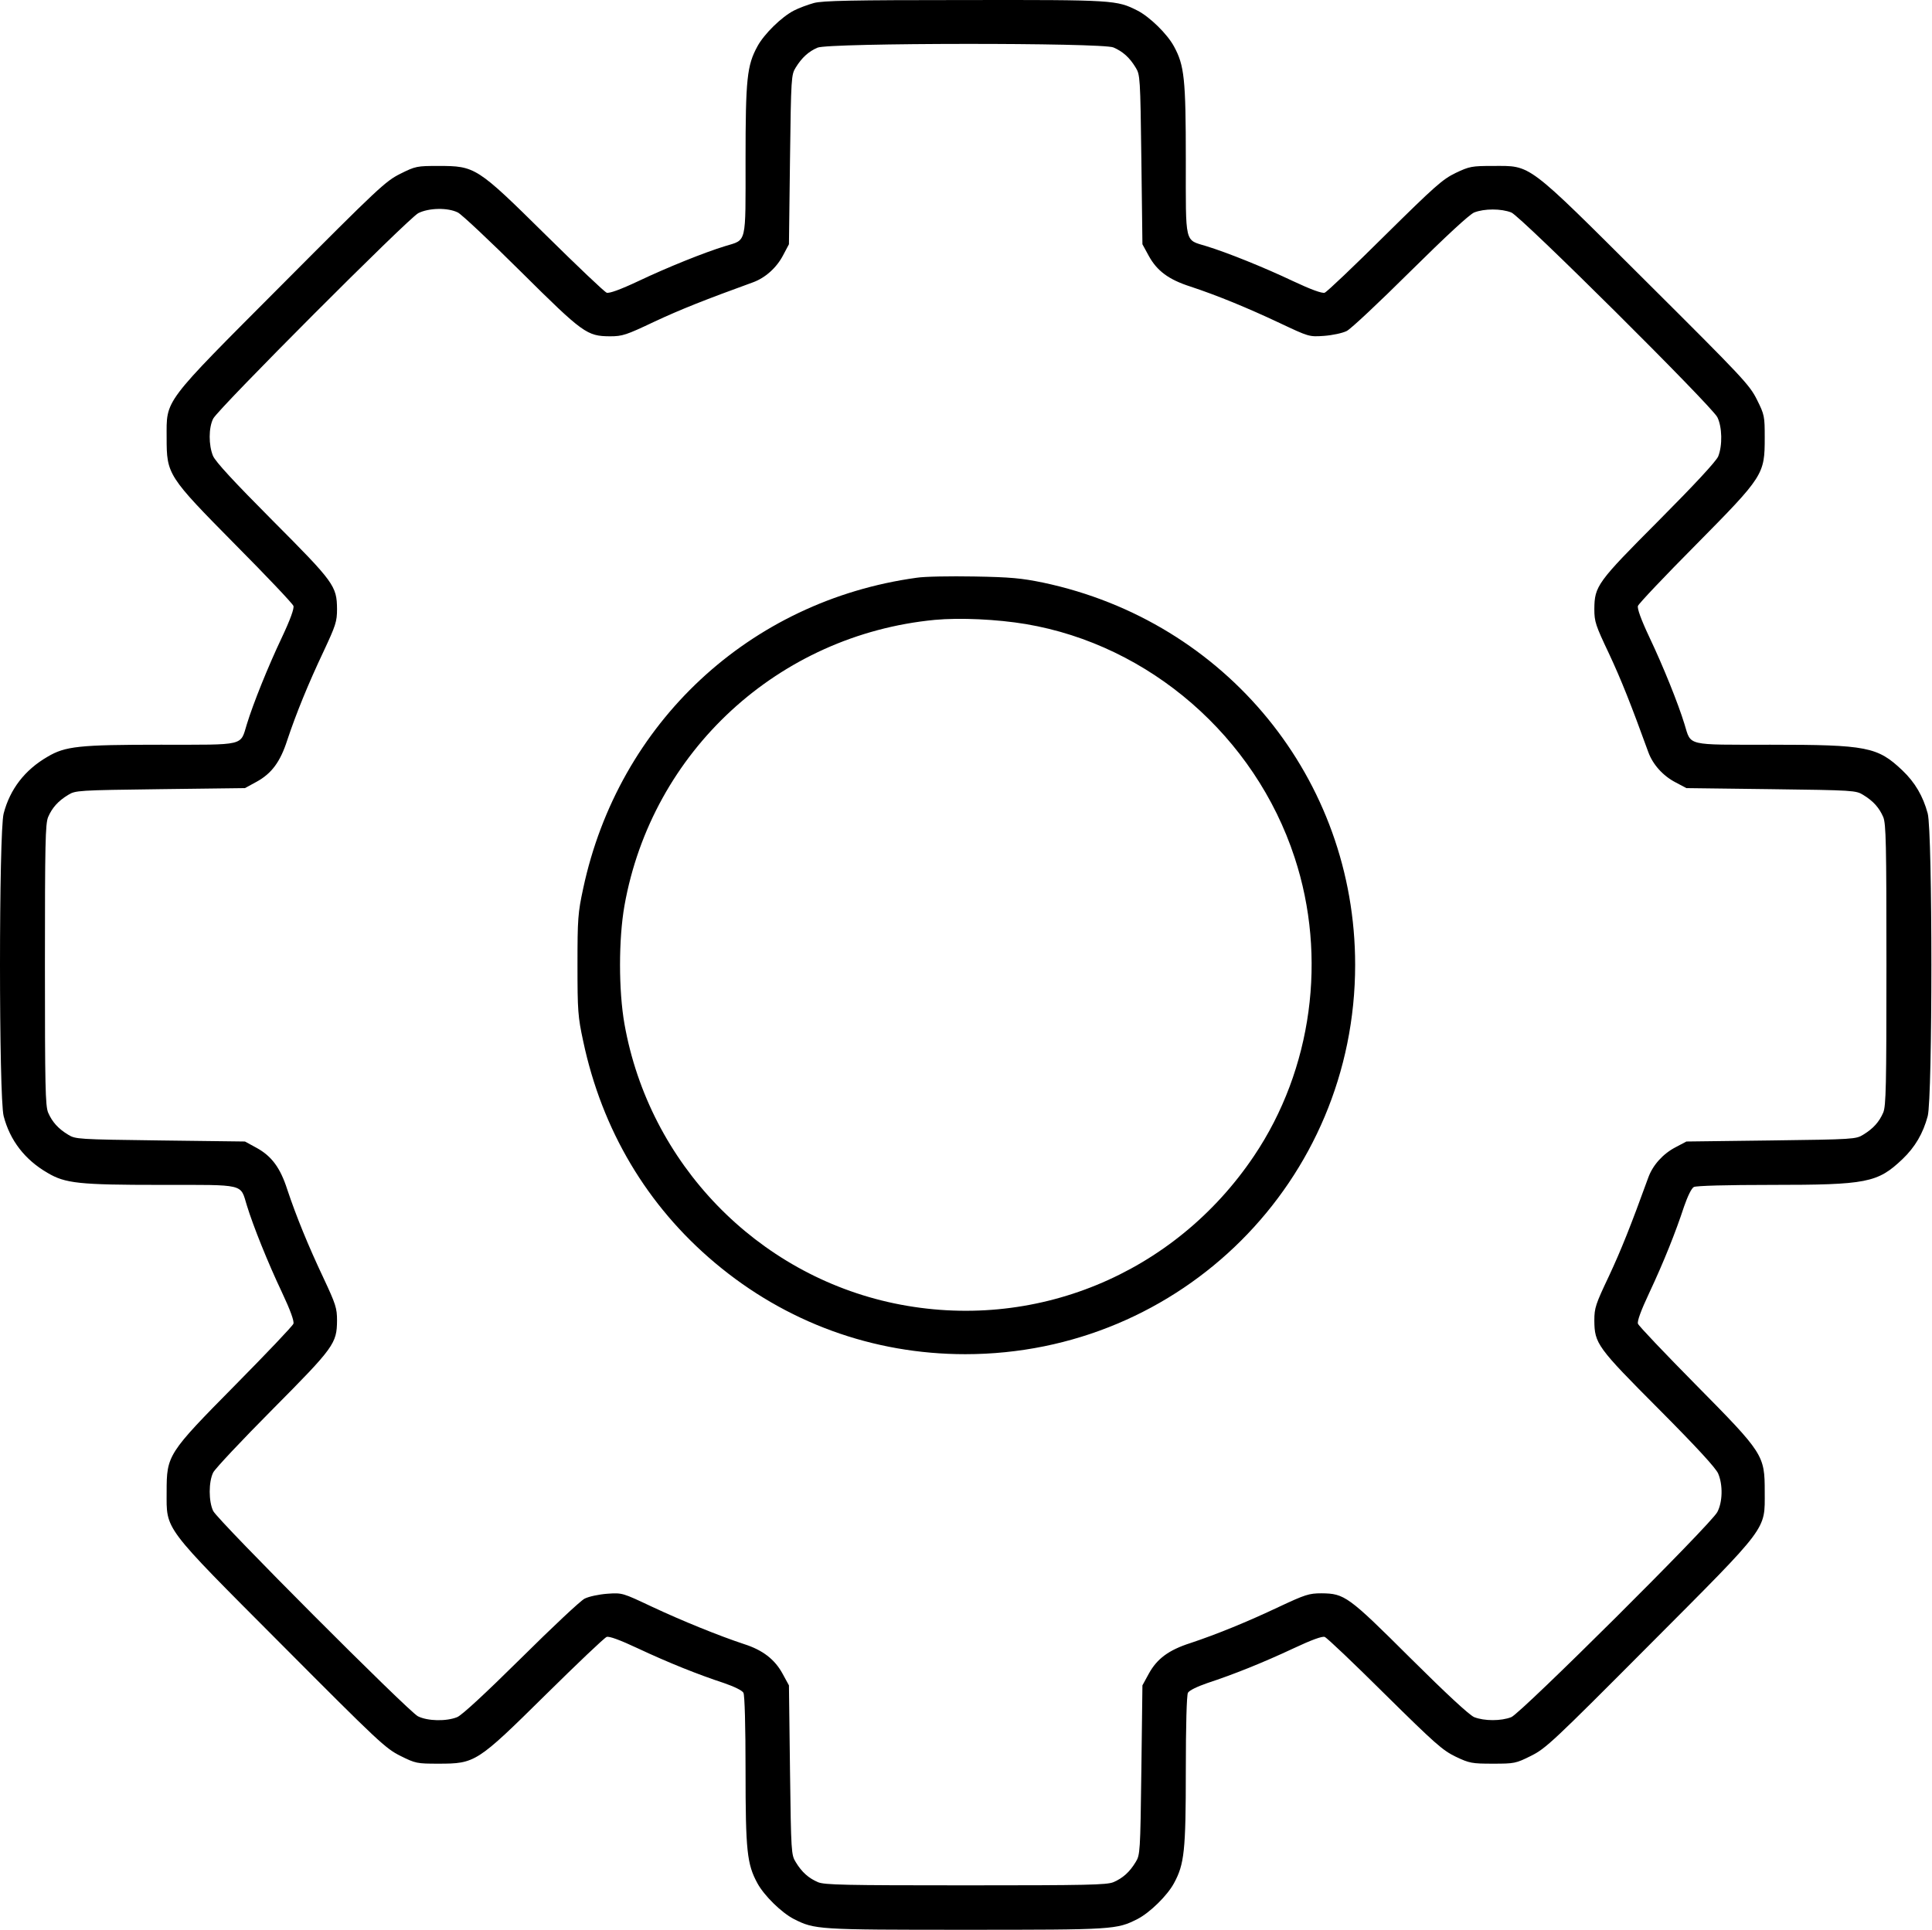
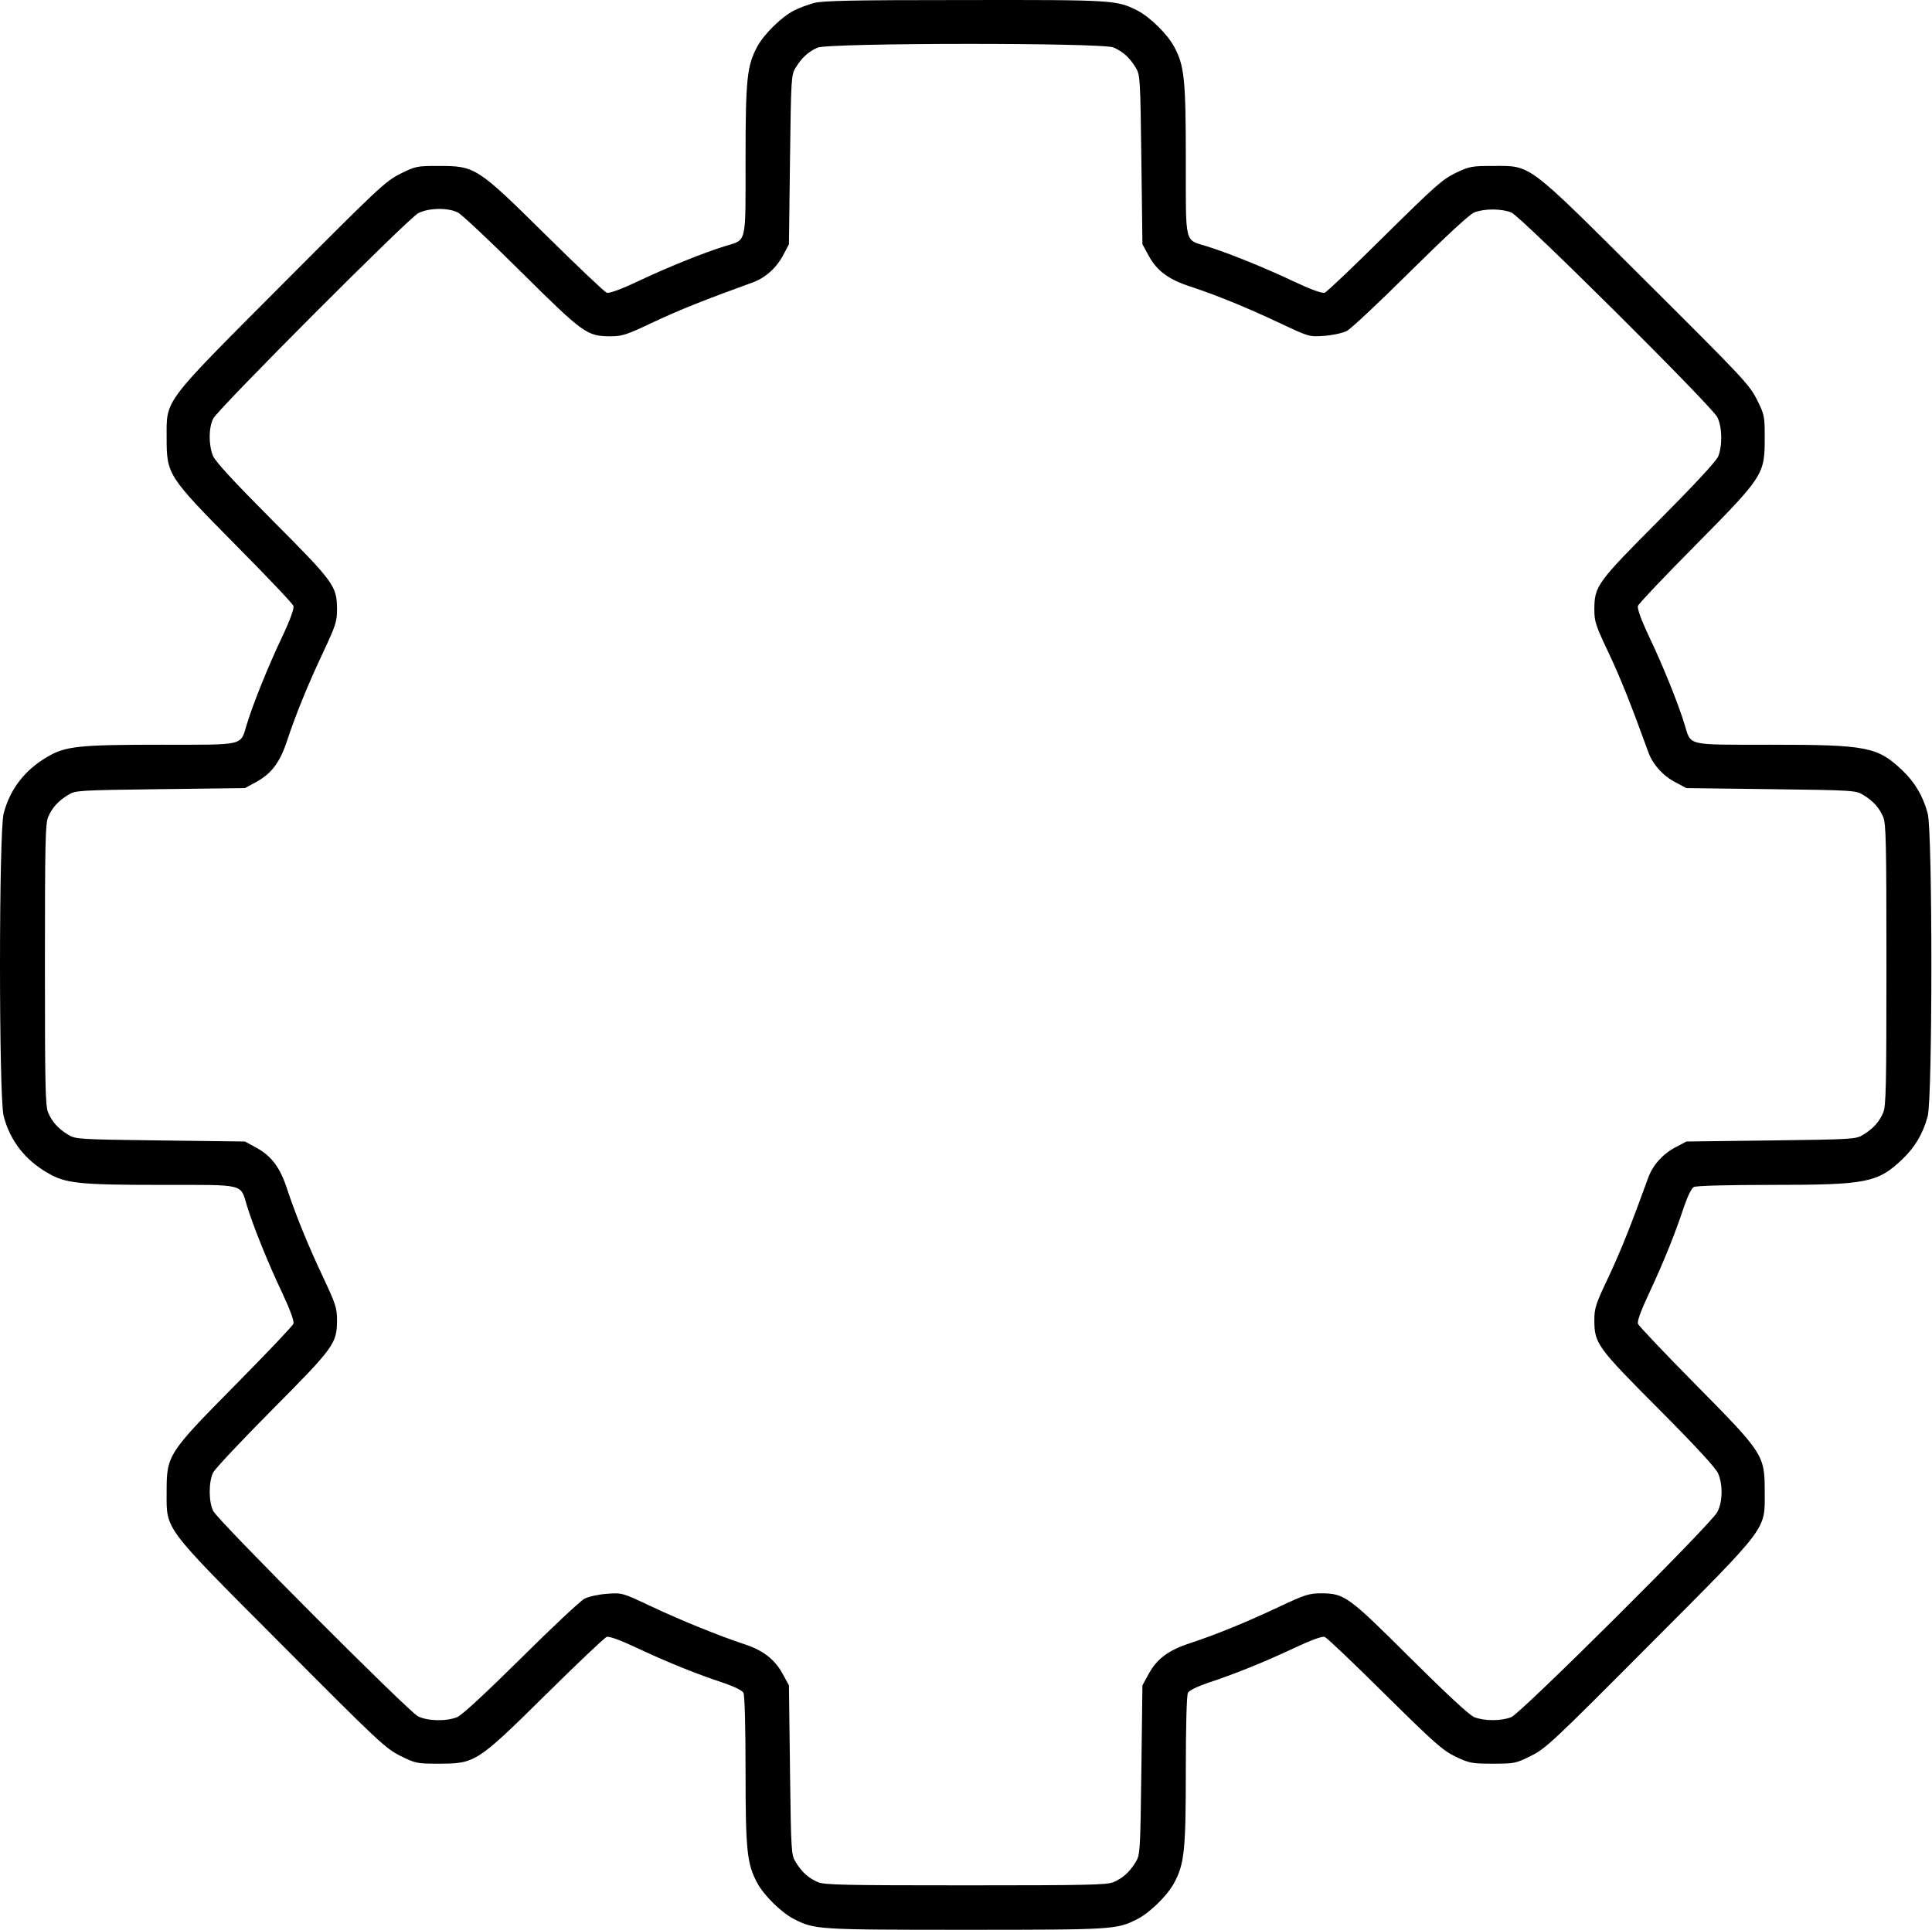
<svg xmlns="http://www.w3.org/2000/svg" width="1217" height="1216" viewBox="0 0 1217 1216" fill="none">
  <path d="M512.7 1.893C508.833 2.959 503.1 5.093 500.033 6.693C492.3 10.693 481.367 21.359 477.1 29.226C470.567 41.226 469.633 49.493 469.633 100.826C469.633 154.693 470.567 150.826 456.7 155.093C443.633 159.093 420.433 168.426 402.167 177.093C390.567 182.559 383.767 184.959 382.167 184.426C380.7 183.893 363.5 167.493 343.633 147.893C300.433 105.226 299.367 104.559 276.167 104.559C262.7 104.559 261.767 104.693 252.167 109.493C242.833 114.159 238.433 118.293 177.5 179.493C101.9 255.359 104.967 251.359 104.967 275.893C104.967 298.959 105.633 300.026 148.3 343.226C167.9 362.959 184.3 380.293 184.833 381.759C185.367 383.359 182.967 390.159 177.5 401.759C168.833 420.026 159.5 443.226 155.5 456.293C151.233 470.159 155.1 469.226 101.233 469.226C49.767 469.226 41.1 470.159 29.9 476.826C15.633 485.093 6.3 497.226 2.3 512.559C-0.767 524.293 -0.767 691.493 2.3 703.226C6.3 718.559 15.633 730.693 29.9 738.959C41.1 745.626 49.767 746.559 101.233 746.559C155.1 746.559 151.233 745.626 155.5 759.493C159.5 772.559 168.833 795.759 177.5 814.026C182.967 825.626 185.367 832.426 184.833 834.026C184.3 835.493 167.9 852.693 148.3 872.559C105.633 915.759 104.967 916.826 104.967 939.893C104.967 964.426 101.9 960.426 177.5 1036.29C238.433 1097.49 242.833 1101.63 252.167 1106.29C261.767 1111.09 262.7 1111.23 276.167 1111.23C299.367 1111.23 300.433 1110.56 343.633 1067.89C363.5 1048.29 380.7 1031.89 382.167 1031.36C383.767 1030.83 390.433 1033.23 401.767 1038.56C421.1 1047.63 439.767 1055.09 456.033 1060.43C462.567 1062.69 467.5 1065.09 468.3 1066.56C469.1 1068.03 469.633 1087.49 469.633 1115.49C469.633 1166.29 470.567 1174.56 477.1 1186.56C481.367 1194.43 492.3 1205.09 500.033 1209.09C513.233 1215.76 514.7 1215.89 608.3 1215.89C701.9 1215.89 703.367 1215.76 716.567 1209.09C724.3 1205.09 735.233 1194.43 739.5 1186.56C746.033 1174.56 746.967 1166.29 746.967 1115.49C746.967 1087.49 747.5 1068.03 748.3 1066.56C749.1 1065.09 754.033 1062.69 760.567 1060.43C776.833 1055.09 795.5 1047.63 814.833 1038.56C826.167 1033.23 832.833 1030.83 834.433 1031.36C835.9 1031.89 852.833 1048.03 872.3 1067.36C904.033 1098.69 908.7 1102.83 916.967 1106.83C925.633 1110.96 927.233 1111.23 940.433 1111.23C953.9 1111.23 954.833 1111.09 964.433 1106.29C973.767 1101.63 978.167 1097.49 1039.1 1036.29C1114.7 960.426 1111.63 964.426 1111.63 939.893C1111.63 916.826 1110.97 915.759 1068.3 872.559C1048.7 852.693 1032.3 835.493 1031.77 834.026C1031.23 832.426 1033.63 825.759 1038.97 814.426C1048.03 795.093 1055.5 776.426 1060.83 760.159C1063.1 753.626 1065.5 748.693 1066.97 747.893C1068.43 747.093 1087.9 746.559 1115.9 746.559C1175.9 746.559 1182.7 745.226 1198.3 730.426C1206.3 722.826 1211.37 714.159 1214.3 703.226C1217.37 691.493 1217.37 524.293 1214.3 512.559C1211.37 501.626 1206.3 492.959 1198.3 485.359C1182.7 470.559 1176.03 469.226 1115.37 469.226C1061.5 469.226 1065.37 470.159 1061.1 456.293C1057.1 443.226 1047.77 420.026 1039.1 401.759C1033.63 390.159 1031.23 383.359 1031.77 381.759C1032.3 380.293 1048.7 362.959 1068.3 343.226C1110.97 300.026 1111.63 298.959 1111.63 275.759C1111.63 262.293 1111.5 261.359 1106.7 251.759C1102.03 242.426 1097.9 238.026 1036.7 177.093C960.833 101.493 964.833 104.559 940.3 104.559C927.233 104.559 925.633 104.826 916.967 108.959C908.7 112.959 904.033 117.093 872.3 148.426C852.833 167.759 835.9 183.893 834.433 184.426C832.833 184.959 826.033 182.559 814.433 177.093C796.167 168.426 772.967 159.093 759.9 155.093C746.033 150.826 746.967 154.693 746.967 100.826C746.967 49.493 746.033 41.226 739.5 29.226C735.233 21.359 724.3 10.693 716.567 6.693C703.367 0.026 702.033 -0.107 607.633 0.026C536.167 0.026 518.3 0.426 512.7 1.893ZM701.367 29.893C707.233 32.426 711.5 36.159 715.367 42.559C718.167 47.093 718.3 48.559 718.967 100.559L719.633 153.893L723.633 161.226C728.833 170.693 736.167 176.159 749.9 180.559C766.833 186.159 785.633 193.893 806.033 203.493C824.433 212.159 824.567 212.293 834.033 211.626C839.367 211.226 845.633 209.893 848.3 208.559C850.833 207.359 868.833 190.426 888.3 171.093C911.233 148.426 925.367 135.359 928.567 133.893C934.967 131.359 945.633 131.359 952.033 133.893C958.167 136.426 1077.9 255.493 1081.77 262.826C1084.83 268.959 1085.1 280.693 1082.3 287.626C1080.83 290.826 1067.9 304.826 1044.97 327.893C1006.03 366.959 1004.43 369.226 1004.3 383.759C1004.3 391.759 1005.1 394.026 1013.5 411.759C1021.23 428.293 1027.37 443.759 1038.3 473.893C1041.1 481.626 1047.5 488.826 1055.5 492.959L1062.3 496.559L1115.63 497.226C1167.63 497.893 1169.1 498.026 1173.63 500.826C1180.03 504.693 1183.77 508.959 1186.3 514.826C1188.03 519.093 1188.3 531.359 1188.3 607.893C1188.3 684.426 1188.03 696.693 1186.3 700.959C1183.77 706.826 1180.03 711.093 1173.63 714.959C1169.1 717.759 1167.63 717.893 1115.63 718.559L1062.3 719.226L1055.5 722.826C1047.5 726.959 1041.1 734.159 1038.3 741.893C1027.37 772.026 1021.23 787.493 1013.5 804.026C1005.1 821.759 1004.3 824.026 1004.3 832.026C1004.43 846.559 1006.03 848.826 1044.97 887.893C1068.83 911.893 1080.83 924.959 1082.3 928.426C1085.37 935.626 1085.1 946.426 1081.77 952.693C1077.9 960.293 958.3 1079.23 952.033 1081.89C945.633 1084.43 934.967 1084.43 928.567 1081.89C925.367 1080.43 911.367 1067.49 888.3 1044.56C849.233 1005.63 846.967 1004.03 832.433 1003.89C824.567 1003.89 822.167 1004.69 805.633 1012.43C785.633 1021.89 766.7 1029.63 749.9 1035.23C736.167 1039.63 728.833 1045.09 723.633 1054.56L719.633 1061.89L718.967 1115.23C718.3 1167.23 718.167 1168.69 715.367 1173.23C711.5 1179.63 707.233 1183.36 701.367 1185.89C697.1 1187.63 684.833 1187.89 608.3 1187.89C531.767 1187.89 519.5 1187.63 515.233 1185.89C509.367 1183.36 505.1 1179.63 501.233 1173.23C498.433 1168.69 498.3 1167.23 497.633 1115.23L496.967 1061.89L492.967 1054.56C488.033 1045.49 480.433 1039.63 468.7 1035.89C452.967 1030.69 429.633 1021.23 410.567 1012.29C392.167 1003.63 392.033 1003.49 382.567 1004.16C377.233 1004.56 370.967 1005.89 368.3 1007.23C365.767 1008.43 347.767 1025.36 328.3 1044.69C305.367 1067.36 291.233 1080.43 288.033 1081.89C281.1 1084.69 269.367 1084.43 263.233 1081.36C256.967 1078.03 137.367 958.159 134.3 952.026C131.367 946.026 131.367 933.626 134.3 927.759C135.633 925.226 152.433 907.359 171.767 887.893C210.567 848.826 212.167 846.426 212.3 832.026C212.3 824.159 211.5 821.759 203.767 805.226C194.3 785.226 186.567 766.293 180.967 749.493C176.567 735.759 171.1 728.426 161.633 723.226L154.3 719.226L100.967 718.559C48.967 717.893 47.5 717.759 42.967 714.959C36.567 711.093 32.833 706.826 30.3 700.959C28.567 696.693 28.3 684.426 28.3 607.893C28.3 531.359 28.567 519.093 30.3 514.826C32.833 508.959 36.567 504.693 42.967 500.826C47.5 498.026 48.967 497.893 100.967 497.226L154.3 496.559L161.633 492.559C171.1 487.359 176.567 480.026 180.967 466.293C186.567 449.493 194.3 430.559 203.767 410.559C211.5 394.026 212.3 391.626 212.3 383.759C212.167 369.226 210.567 366.959 171.633 327.893C147.233 303.359 135.767 290.959 134.167 287.226C131.367 280.426 131.367 269.493 134.3 263.759C137.5 257.493 256.967 137.759 263.5 134.293C270.167 130.959 282.033 130.693 288.433 133.893C290.967 135.226 308.833 152.026 328.3 171.359C367.367 210.159 369.767 211.759 384.167 211.893C392.167 211.893 394.433 211.093 412.167 202.693C428.7 194.959 444.167 188.826 474.3 177.893C482.033 175.093 489.233 168.693 493.367 160.693L496.967 153.893L497.633 100.559C498.3 48.559 498.433 47.093 501.233 42.559C505.1 36.293 509.367 32.426 514.967 30.026C522.033 26.959 694.033 26.826 701.367 29.893Z" fill="black" />
-   <path d="M577.367 364.026C472.033 378.559 389.633 455.493 367.367 559.759C364.033 575.226 363.767 578.959 363.767 607.893C363.767 636.826 364.033 640.559 367.367 656.026C379.233 712.026 407.633 759.759 450.3 795.626C494.967 833.226 549.9 853.226 608.033 853.226C744.167 853.226 853.633 743.893 853.633 607.893C853.633 490.959 772.433 391.493 657.1 367.093C643.5 364.293 636.567 363.626 613.633 363.226C598.567 362.959 582.3 363.226 577.367 364.026ZM646.3 393.226C724.167 406.426 790.567 464.159 815.5 540.293C836.167 603.093 826.567 673.759 790.033 728.159C739.767 803.093 651.1 839.493 563.367 821.226C476.7 803.093 408.967 733.093 393.367 645.226C389.633 624.026 389.633 591.759 393.367 570.559C410.7 473.359 490.433 400.026 588.833 390.559C604.7 389.093 628.033 390.159 646.3 393.226Z" fill="black" />
</svg>